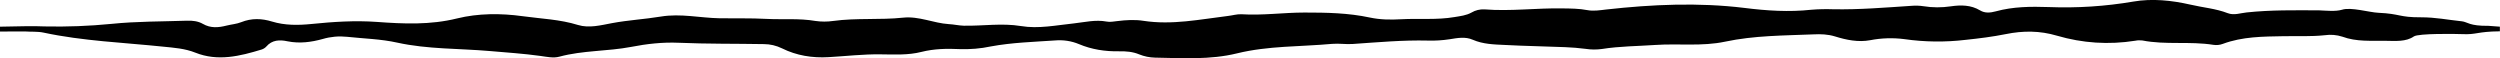
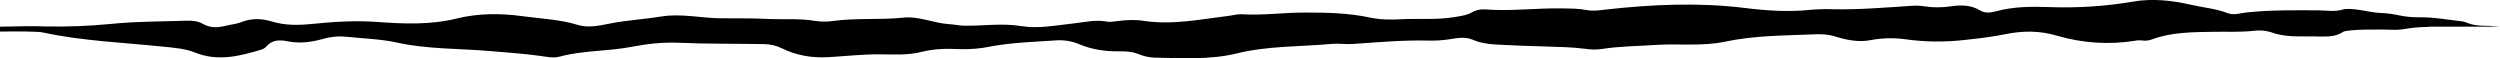
<svg xmlns="http://www.w3.org/2000/svg" version="1.1" id="Layer_1" x="0px" y="0px" viewBox="0 0 2052 47.8" style="enable-background:new 0 0 2052 47.8;" xml:space="preserve">
-   <path d="M2052,21.9c-2.7-0.2-8.8-0.7-9.5-0.7c-15.7,0.2-17.2-3.2-21.7-3.7c-12.4-1.3-21.4-3.3-33.7-3.3c-18,0.1-16.9-2.9-34.8-3.7  c-7.5-0.3-22.7-4.9-30-2.5c-5.4,1.6-13,0.7-18.6,0.5c-19.9-0.1-39.8-0.4-59.6,1.7c-5.1,0.5-10.4,2.6-15.6,0.6  c-9.8-3.8-20.4-4.6-30.6-7c-15.4-3.5-31.4-5.2-46.9-2.5c-22.9,3.9-46.1,5.4-69.3,4.5c-14.7-0.5-29.3-0.4-43.5,3.5  c-4.5,1.2-8.9,1.7-13-0.8c-7.5-4.5-15.7-4.5-24-3.3c-7.4,1.1-15,1.1-22.4-0.1c-3.3-0.5-6.7-0.6-10.1-0.3c-21.3,1.4-42.6,3.2-64,2.8  c-6-0.2-12-0.1-18,0.4c-18.4,2-36.5,0.8-54.9-1.5c-37.7-4.6-75.6-2.9-113.4,1.3c-5.2,0.6-10.4,1.5-15.6,0.5  c-6.7-1.3-13.4-1.3-20.2-1.4c-21.4-0.4-42.7,2.5-64.1,0.8c-3.8-0.2-7.5,0.7-10.7,2.6c-4.3,2.4-9.1,2.9-13.9,3.7  c-14.5,2.5-29.2,1-43.8,1.8c-8.7,0.5-17.2,0.4-25.7-1.4c-17.7-3.8-35.6-4.1-53.7-4.1c-17.3,0-34.4,2.5-51.7,1.4  c-3.7-0.2-7.4,1-11.1,1.4c-23,2.8-45.8,7.6-69.3,4c-7-1.1-14.2-0.7-21.4,0.2c-3,0.3-6.1,1-8.9,0.4c-9.1-1.7-17.9,0.5-26.8,1.5  c-14.5,1.5-29.1,4.6-43.4,2.2c-15.8-2.6-31.3,0-47-0.3c-4.1-0.1-8.2-1.1-12.3-1.3c-12.7-0.8-24.4-6.7-37.6-5.3  c-19,2-38.2,0.1-57.3,2.7c-4.8,0.7-9.8,0.7-14.6,0c-13.4-2.3-26.9-1-40.4-1.7c-12.7-0.7-25.5-0.3-38.2-0.5  c-16.1-0.3-32-4.1-48.3-1.4c-13.3,2.2-26.8,2.9-40.1,5.4c-9.1,1.7-18.8,4.3-27.9,1.5c-14.8-4.6-30.2-5.1-45.4-7.2  c-18-2.5-36.6-2.4-53.7,1.8c-22.1,5.5-44.1,4.5-65.9,2.9c-18.2-1.3-35.9-0.1-53.8,1.7c-10.9,1.1-21.8,1.2-32.3-2  c-8.5-2.6-16.8-2.9-25.3,0.5c-3.7,1.5-8,1.8-12,2.8c-6.7,1.7-13.1,2.3-19.5-1.4c-3.8-2.2-8.5-2.8-13.1-2.6  c-20.6,0.7-41.4,0.5-61.8,2.6c-18.3,1.8-36.6,2.5-55,2.1C28,21.2,12.7,21.7,0,21.9v4c8.4,0,17.9-0.2,20.2-0.1  c5.2,0.4,10.7-0.1,15.7,1c32.3,6.9,65.4,8.1,98.1,11.5c8.9,0.9,17.8,1.5,26.3,4.9c18.5,7.4,36.6,2.9,54.6-2.6  c1.4-0.5,2.7-1.3,3.7-2.4c4.7-5.5,11-5.7,17.4-4.3c9.9,2,19.6,0.7,28.9-1.9c6.5-1.9,13.2-2.5,19.9-1.8c13.8,1.5,27.9,1.8,41.3,4.8  c25.1,5.5,50.7,4.7,76,6.9c13.8,1.2,27.7,2.1,41.4,4c5.2,0.7,10.7,2,15.7,0.6c19.2-5.2,39.4-4.3,58.8-8c12.8-2.5,26-4,39.1-3.4  c23.3,1,46.6,0.7,69.8,1.1c5.2,0,10.3,1.2,15,3.5c11.9,5.9,24.8,8,38.2,7.2c14.2-0.8,28.3-2.5,42.6-2.3c11.2,0.1,22.7,0.8,33.6-2  c10.4-2.6,20.8-2.8,31.3-2.3c8.6,0.3,17.3-0.4,25.7-2.2c17.3-3.2,35-3.7,52.5-4.9c6.8-0.6,13.6,0.4,19.8,3  c10.4,4.4,21.5,6.1,32.9,5.9c5.7-0.1,11.2,0.3,16.5,2.5c4.2,1.7,8.6,2.6,13.1,2.7c22.5,0.4,45.2,1.9,67.2-3.5  c25.7-6.3,52-5.4,78.1-7.8c5.6-0.5,11.3,0.5,16.9,0.1c20.5-1.4,41.1-3.3,61.7-2.8c6,0.2,12-0.2,17.9-1.1c6.2-1,12.8-2.3,18.9,0.4  c8.5,3.7,17.5,3.9,26.5,4.3c16.5,0.9,33,1.1,49.4,1.8c5.6,0.2,11.2,0.7,16.8,1.4c4.5,0.7,9,0.7,13.4,0.1c14.5-2.3,29.1-2.3,43.7-3.3  c19.1-1.3,38.6,1.3,57.3-2.7c24-5.1,48.3-5,72.6-6c6.1-0.3,11.8-0.1,17.7,1.7c9.3,2.9,19,4.9,28.8,3.1c9.2-1.8,18.7-2.1,28-0.9  c16.7,2.4,33.6,2.6,50.4,0.6c11.3-1.2,21.9-2.5,32.9-4.7c14.3-2.9,27.9-2.9,42.1,1.3c20.9,6.1,42.3,7.6,64.4,4.1  c1.8-0.4,3.7-0.4,5.6-0.2c19.3,3.8,39,0.5,58.4,3.6c2.6,0.4,5.3,0.1,7.7-0.8c16.1-6,33-6,49.9-6.3c11.3-0.2,22.5,0.4,33.8-0.8  c4.8-0.7,9.8-0.3,14.4,1.2c11.7,4.3,23.3,3.2,35.8,3.4c7.7,0.1,16.5,0.9,22.9-3.6c3.8-2.6,34.8-2.1,39.4-1.9  c12.3,0.6,12.1-2.1,31.2-2.3V21.9z" />
+   <path d="M2052,21.9c-2.7-0.2-8.8-0.7-9.5-0.7c-15.7,0.2-17.2-3.2-21.7-3.7c-12.4-1.3-21.4-3.3-33.7-3.3c-18,0.1-16.9-2.9-34.8-3.7  c-7.5-0.3-22.7-4.9-30-2.5c-5.4,1.6-13,0.7-18.6,0.5c-19.9-0.1-39.8-0.4-59.6,1.7c-5.1,0.5-10.4,2.6-15.6,0.6  c-9.8-3.8-20.4-4.6-30.6-7c-15.4-3.5-31.4-5.2-46.9-2.5c-22.9,3.9-46.1,5.4-69.3,4.5c-14.7-0.5-29.3-0.4-43.5,3.5  c-4.5,1.2-8.9,1.7-13-0.8c-7.5-4.5-15.7-4.5-24-3.3c-7.4,1.1-15,1.1-22.4-0.1c-3.3-0.5-6.7-0.6-10.1-0.3c-21.3,1.4-42.6,3.2-64,2.8  c-6-0.2-12-0.1-18,0.4c-18.4,2-36.5,0.8-54.9-1.5c-37.7-4.6-75.6-2.9-113.4,1.3c-5.2,0.6-10.4,1.5-15.6,0.5  c-6.7-1.3-13.4-1.3-20.2-1.4c-21.4-0.4-42.7,2.5-64.1,0.8c-3.8-0.2-7.5,0.7-10.7,2.6c-4.3,2.4-9.1,2.9-13.9,3.7  c-14.5,2.5-29.2,1-43.8,1.8c-8.7,0.5-17.2,0.4-25.7-1.4c-17.7-3.8-35.6-4.1-53.7-4.1c-17.3,0-34.4,2.5-51.7,1.4  c-3.7-0.2-7.4,1-11.1,1.4c-23,2.8-45.8,7.6-69.3,4c-7-1.1-14.2-0.7-21.4,0.2c-3,0.3-6.1,1-8.9,0.4c-9.1-1.7-17.9,0.5-26.8,1.5  c-14.5,1.5-29.1,4.6-43.4,2.2c-15.8-2.6-31.3,0-47-0.3c-4.1-0.1-8.2-1.1-12.3-1.3c-12.7-0.8-24.4-6.7-37.6-5.3  c-19,2-38.2,0.1-57.3,2.7c-4.8,0.7-9.8,0.7-14.6,0c-13.4-2.3-26.9-1-40.4-1.7c-12.7-0.7-25.5-0.3-38.2-0.5  c-16.1-0.3-32-4.1-48.3-1.4c-13.3,2.2-26.8,2.9-40.1,5.4c-9.1,1.7-18.8,4.3-27.9,1.5c-14.8-4.6-30.2-5.1-45.4-7.2  c-18-2.5-36.6-2.4-53.7,1.8c-22.1,5.5-44.1,4.5-65.9,2.9c-18.2-1.3-35.9-0.1-53.8,1.7c-10.9,1.1-21.8,1.2-32.3-2  c-8.5-2.6-16.8-2.9-25.3,0.5c-3.7,1.5-8,1.8-12,2.8c-6.7,1.7-13.1,2.3-19.5-1.4c-3.8-2.2-8.5-2.8-13.1-2.6  c-20.6,0.7-41.4,0.5-61.8,2.6c-18.3,1.8-36.6,2.5-55,2.1C28,21.2,12.7,21.7,0,21.9v4c8.4,0,17.9-0.2,20.2-0.1  c5.2,0.4,10.7-0.1,15.7,1c32.3,6.9,65.4,8.1,98.1,11.5c8.9,0.9,17.8,1.5,26.3,4.9c18.5,7.4,36.6,2.9,54.6-2.6  c1.4-0.5,2.7-1.3,3.7-2.4c4.7-5.5,11-5.7,17.4-4.3c9.9,2,19.6,0.7,28.9-1.9c6.5-1.9,13.2-2.5,19.9-1.8c13.8,1.5,27.9,1.8,41.3,4.8  c25.1,5.5,50.7,4.7,76,6.9c13.8,1.2,27.7,2.1,41.4,4c5.2,0.7,10.7,2,15.7,0.6c19.2-5.2,39.4-4.3,58.8-8c12.8-2.5,26-4,39.1-3.4  c23.3,1,46.6,0.7,69.8,1.1c5.2,0,10.3,1.2,15,3.5c11.9,5.9,24.8,8,38.2,7.2c14.2-0.8,28.3-2.5,42.6-2.3c11.2,0.1,22.7,0.8,33.6-2  c10.4-2.6,20.8-2.8,31.3-2.3c8.6,0.3,17.3-0.4,25.7-2.2c17.3-3.2,35-3.7,52.5-4.9c6.8-0.6,13.6,0.4,19.8,3  c10.4,4.4,21.5,6.1,32.9,5.9c5.7-0.1,11.2,0.3,16.5,2.5c4.2,1.7,8.6,2.6,13.1,2.7c22.5,0.4,45.2,1.9,67.2-3.5  c25.7-6.3,52-5.4,78.1-7.8c5.6-0.5,11.3,0.5,16.9,0.1c20.5-1.4,41.1-3.3,61.7-2.8c6,0.2,12-0.2,17.9-1.1c6.2-1,12.8-2.3,18.9,0.4  c8.5,3.7,17.5,3.9,26.5,4.3c16.5,0.9,33,1.1,49.4,1.8c5.6,0.2,11.2,0.7,16.8,1.4c4.5,0.7,9,0.7,13.4,0.1c14.5-2.3,29.1-2.3,43.7-3.3  c19.1-1.3,38.6,1.3,57.3-2.7c24-5.1,48.3-5,72.6-6c6.1-0.3,11.8-0.1,17.7,1.7c9.3,2.9,19,4.9,28.8,3.1c9.2-1.8,18.7-2.1,28-0.9  c16.7,2.4,33.6,2.6,50.4,0.6c11.3-1.2,21.9-2.5,32.9-4.7c14.3-2.9,27.9-2.9,42.1,1.3c20.9,6.1,42.3,7.6,64.4,4.1  c1.8-0.4,3.7-0.4,5.6-0.2c2.6,0.4,5.3,0.1,7.7-0.8c16.1-6,33-6,49.9-6.3c11.3-0.2,22.5,0.4,33.8-0.8  c4.8-0.7,9.8-0.3,14.4,1.2c11.7,4.3,23.3,3.2,35.8,3.4c7.7,0.1,16.5,0.9,22.9-3.6c3.8-2.6,34.8-2.1,39.4-1.9  c12.3,0.6,12.1-2.1,31.2-2.3V21.9z" />
</svg>